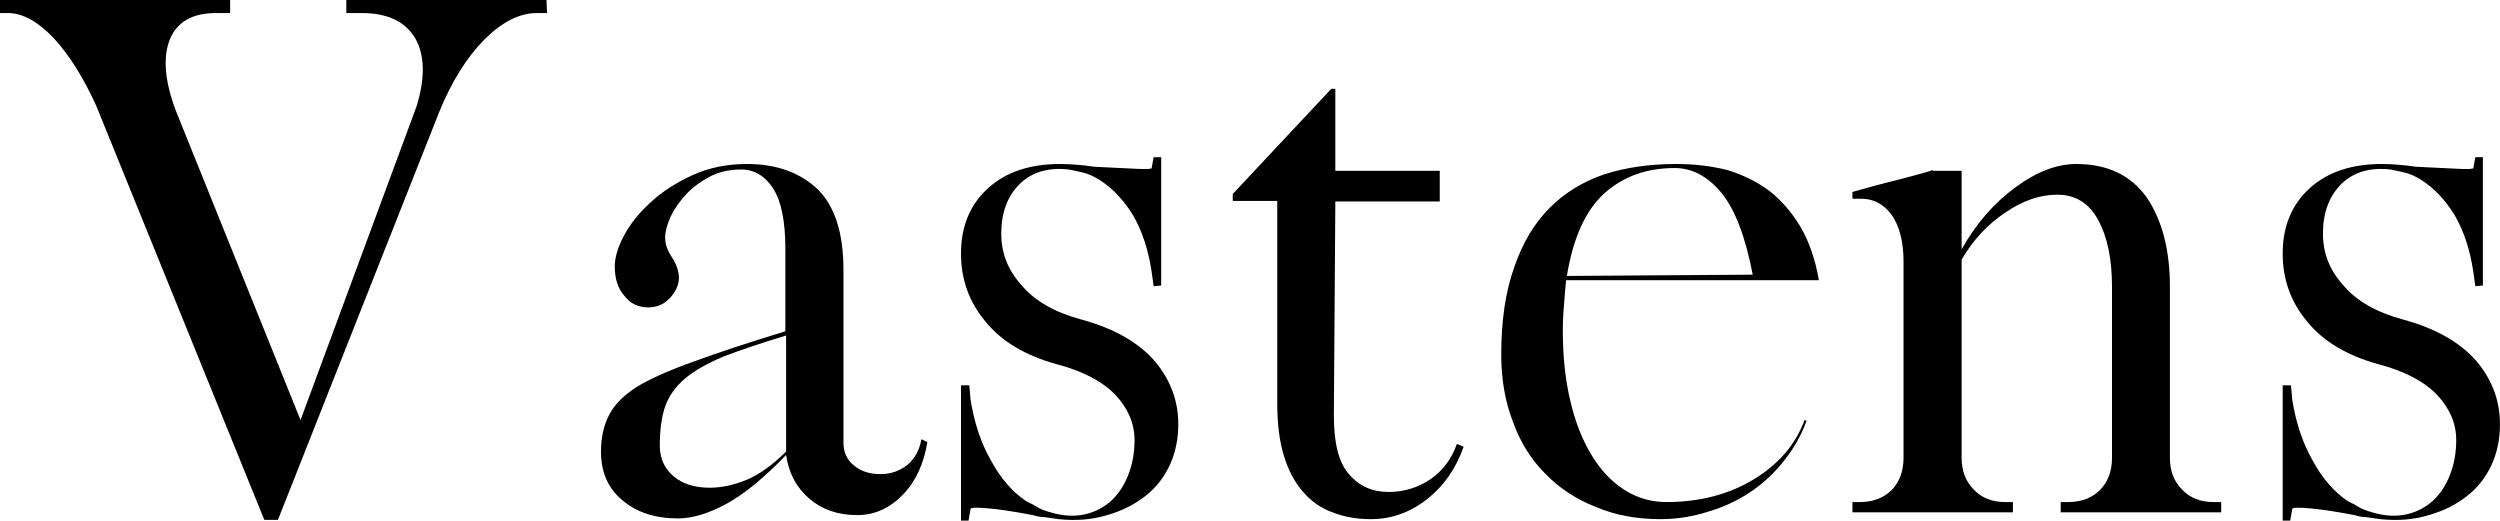
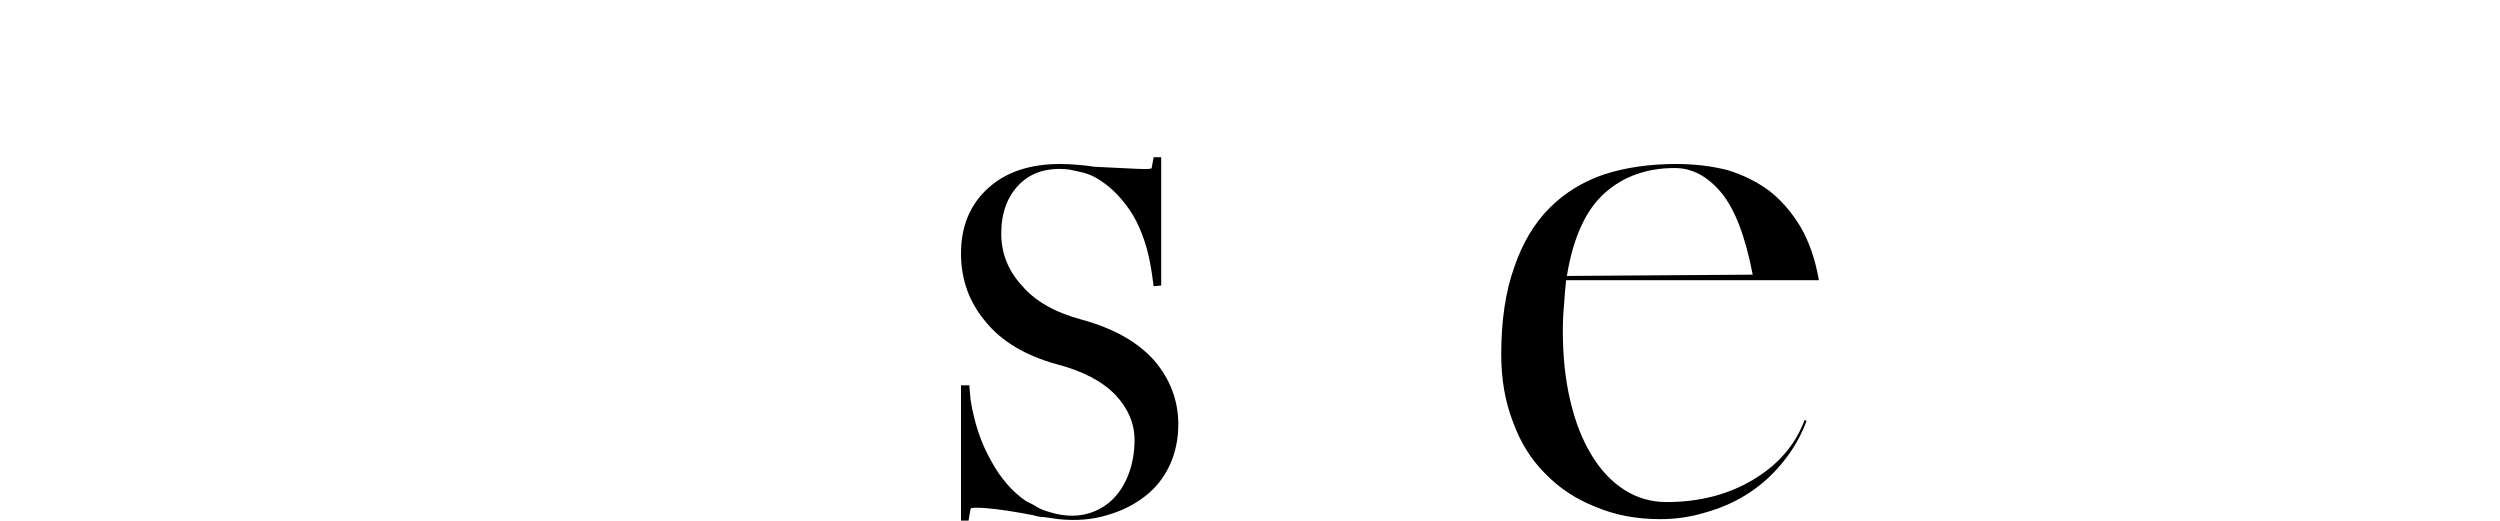
<svg xmlns="http://www.w3.org/2000/svg" viewBox="78.6 151.17 212.49 44.25" version="1.0" preserveAspectRatio="xMidYMid meet" zoomAndPan="magnify">
  <defs>
    <g />
  </defs>
  <g fill-opacity="1" fill="#000000">
    <g transform="translate(78.363, 194.718)">
      <g>
-         <path d="M 46.734 -42.438 L 45.859 -42.438 C 44.391 -42.438 42.898 -41.68 41.391 -40.172 C 39.879 -38.629 38.602 -36.578 37.562 -34.016 L 23.859 0.641 L 22.703 0.641 L 8.422 -34.547 C 7.336 -36.941 6.133 -38.859 4.812 -40.297 C 3.457 -41.723 2.16 -42.438 0.922 -42.438 L 0.234 -42.438 L 0.234 -43.547 L 19.797 -43.547 L 19.797 -42.438 L 18.578 -42.438 C 16.609 -42.438 15.312 -41.703 14.688 -40.234 C 14.07 -38.723 14.227 -36.711 15.156 -34.203 L 25.781 -7.844 L 35.656 -34.547 C 36.383 -36.941 36.344 -38.859 35.531 -40.297 C 34.676 -41.723 33.164 -42.438 31 -42.438 L 29.672 -42.438 L 29.672 -43.547 L 46.688 -43.547 Z M 46.734 -42.438" />
-       </g>
+         </g>
    </g>
  </g>
  <g fill-opacity="1" fill="#000000">
    <g transform="translate(127.072, 194.718)">
      <g>
-         <path d="M 30.359 -6.031 C 30.055 -4.133 29.363 -2.629 28.281 -1.516 C 27.156 -0.348 25.859 0.234 24.391 0.234 C 22.766 0.234 21.41 -0.227 20.328 -1.156 C 19.234 -2.082 18.57 -3.32 18.344 -4.875 C 16.445 -2.906 14.742 -1.516 13.234 -0.703 C 11.723 0.109 10.367 0.516 9.172 0.516 C 7.203 0.516 5.613 -0.004 4.406 -1.047 C 3.207 -2.047 2.609 -3.422 2.609 -5.172 C 2.609 -6.367 2.844 -7.41 3.312 -8.297 C 3.738 -9.148 4.531 -9.945 5.688 -10.688 C 6.852 -11.383 8.461 -12.098 10.516 -12.828 C 12.523 -13.566 15.113 -14.422 18.281 -15.391 L 18.281 -22.406 C 18.281 -24.727 17.938 -26.43 17.25 -27.516 C 16.551 -28.598 15.641 -29.141 14.516 -29.141 C 13.547 -29.141 12.676 -28.945 11.906 -28.562 C 11.094 -28.133 10.414 -27.633 9.875 -27.062 C 9.289 -26.438 8.844 -25.797 8.531 -25.141 C 8.219 -24.441 8.062 -23.844 8.062 -23.344 C 8.062 -22.801 8.258 -22.238 8.656 -21.656 C 9.039 -21.039 9.234 -20.461 9.234 -19.922 C 9.234 -19.379 9 -18.832 8.531 -18.281 C 8.031 -17.707 7.395 -17.422 6.625 -17.422 C 5.77 -17.422 5.094 -17.75 4.594 -18.406 C 4.051 -19.02 3.781 -19.852 3.781 -20.906 C 3.781 -21.676 4.051 -22.566 4.594 -23.578 C 5.133 -24.578 5.906 -25.523 6.906 -26.422 C 7.875 -27.305 9.055 -28.062 10.453 -28.688 C 11.805 -29.301 13.332 -29.609 15.031 -29.609 C 17.508 -29.609 19.504 -28.895 21.016 -27.469 C 22.484 -26.031 23.219 -23.742 23.219 -20.609 L 23.219 -5.922 C 23.219 -5.109 23.508 -4.469 24.094 -4 C 24.676 -3.5 25.43 -3.25 26.359 -3.25 C 27.242 -3.25 28.02 -3.52 28.688 -4.062 C 29.301 -4.602 29.688 -5.32 29.844 -6.219 L 30.312 -5.984 Z M 18.344 -15.031 C 16.176 -14.375 14.395 -13.773 13 -13.234 C 11.613 -12.648 10.531 -12.031 9.75 -11.375 C 8.938 -10.676 8.375 -9.883 8.062 -9 C 7.758 -8.102 7.609 -7 7.609 -5.688 C 7.609 -4.602 7.992 -3.734 8.766 -3.078 C 9.535 -2.422 10.562 -2.094 11.844 -2.094 C 12.852 -2.094 13.914 -2.32 15.031 -2.781 C 16.113 -3.25 17.219 -4.047 18.344 -5.172 L 18.344 -15.094 Z M 18.344 -15.031" />
-       </g>
+         </g>
    </g>
  </g>
  <g fill-opacity="1" fill="#000000">
    <g transform="translate(156.797, 194.718)">
      <g>
        <path d="M 19.859 -19.219 L 19.688 -20.438 C 19.414 -22.289 18.891 -23.895 18.109 -25.25 C 17.297 -26.57 16.332 -27.582 15.219 -28.281 C 14.789 -28.551 14.363 -28.742 13.938 -28.859 C 13.469 -28.973 13.039 -29.066 12.656 -29.141 C 10.914 -29.336 9.523 -28.93 8.484 -27.922 C 7.43 -26.879 6.906 -25.469 6.906 -23.688 C 6.906 -22.02 7.488 -20.551 8.656 -19.281 C 9.77 -17.957 11.473 -16.988 13.766 -16.375 C 16.473 -15.633 18.523 -14.473 19.922 -12.891 C 21.273 -11.305 21.953 -9.504 21.953 -7.484 C 21.953 -6.242 21.719 -5.102 21.25 -4.062 C 20.75 -2.977 20.051 -2.086 19.156 -1.391 C 18.227 -0.66 17.145 -0.117 15.906 0.234 C 14.664 0.617 13.289 0.734 11.781 0.578 C 11.238 0.504 10.832 0.445 10.562 0.406 C 10.289 0.406 9.961 0.348 9.578 0.234 C 7.953 -0.078 6.676 -0.27 5.75 -0.344 C 4.82 -0.426 4.336 -0.41 4.297 -0.297 L 4.125 0.703 L 3.484 0.703 L 3.484 -10.797 L 4.188 -10.797 L 4.297 -9.578 C 4.609 -7.609 5.188 -5.883 6.031 -4.406 C 6.844 -2.895 7.852 -1.734 9.062 -0.922 C 9.406 -0.773 9.691 -0.625 9.922 -0.469 C 10.16 -0.312 10.551 -0.156 11.094 0 C 12.133 0.312 13.102 0.367 14 0.172 C 14.844 -0.016 15.594 -0.398 16.25 -0.984 C 16.875 -1.566 17.359 -2.301 17.703 -3.188 C 18.055 -4.082 18.234 -5.07 18.234 -6.156 C 18.234 -7.551 17.691 -8.828 16.609 -9.984 C 15.484 -11.148 13.816 -12.02 11.609 -12.594 C 8.941 -13.332 6.93 -14.535 5.578 -16.203 C 4.18 -17.859 3.484 -19.789 3.484 -22 C 3.484 -24.32 4.258 -26.18 5.812 -27.578 C 7.312 -28.93 9.344 -29.609 11.906 -29.609 C 12.363 -29.609 12.828 -29.586 13.297 -29.547 C 13.766 -29.516 14.27 -29.457 14.812 -29.375 C 16.281 -29.301 17.457 -29.242 18.344 -29.203 C 19.238 -29.16 19.688 -29.18 19.688 -29.266 L 19.859 -30.188 L 20.5 -30.188 L 20.5 -19.281 Z M 19.859 -19.219" />
      </g>
    </g>
  </g>
  <g fill-opacity="1" fill="#000000">
    <g transform="translate(181.645, 194.718)">
      <g>
-         <path d="M 19.328 -26.422 L 10.453 -26.422 L 10.328 -8.188 C 10.328 -5.863 10.754 -4.219 11.609 -3.25 C 12.461 -2.238 13.586 -1.734 14.984 -1.734 C 16.297 -1.734 17.492 -2.102 18.578 -2.844 C 19.617 -3.582 20.352 -4.57 20.781 -5.812 L 21.359 -5.578 C 20.703 -3.711 19.66 -2.223 18.234 -1.109 C 16.797 0.016 15.207 0.578 13.469 0.578 C 12.27 0.578 11.188 0.383 10.219 0 C 9.25 -0.344 8.414 -0.922 7.719 -1.734 C 7.02 -2.516 6.477 -3.523 6.094 -4.766 C 5.707 -6.004 5.516 -7.516 5.516 -9.297 L 5.516 -26.469 L 1.734 -26.469 L 1.734 -27.062 L 10.109 -36 L 10.453 -36 L 10.453 -29.031 L 19.328 -29.031 Z M 19.328 -26.422" />
-       </g>
+         </g>
    </g>
  </g>
  <g fill-opacity="1" fill="#000000">
    <g transform="translate(203.59, 194.718)">
      <g>
        <path d="M 8.125 -19.734 C 8.051 -19.078 7.992 -18.398 7.953 -17.703 C 7.879 -16.973 7.844 -16.219 7.844 -15.438 C 7.844 -13.238 8.055 -11.25 8.484 -9.469 C 8.898 -7.688 9.5 -6.156 10.281 -4.875 C 11.051 -3.602 11.977 -2.617 13.062 -1.922 C 14.145 -1.223 15.344 -0.875 16.656 -0.875 C 19.445 -0.875 21.906 -1.508 24.031 -2.781 C 26.164 -4.062 27.617 -5.75 28.391 -7.844 L 28.562 -7.781 C 28.102 -6.539 27.469 -5.414 26.656 -4.406 C 25.844 -3.363 24.891 -2.473 23.797 -1.734 C 22.711 -1.004 21.516 -0.445 20.203 -0.062 C 18.891 0.363 17.535 0.578 16.141 0.578 C 14.086 0.578 12.25 0.227 10.625 -0.469 C 8.957 -1.125 7.523 -2.07 6.328 -3.312 C 5.129 -4.508 4.219 -5.977 3.594 -7.719 C 2.938 -9.426 2.609 -11.32 2.609 -13.406 C 2.609 -16.312 2.977 -18.789 3.719 -20.844 C 4.414 -22.895 5.422 -24.578 6.734 -25.891 C 8.016 -27.172 9.562 -28.117 11.375 -28.734 C 13.195 -29.316 15.227 -29.609 17.469 -29.609 C 19.02 -29.609 20.473 -29.438 21.828 -29.094 C 23.141 -28.695 24.32 -28.113 25.375 -27.344 C 26.414 -26.531 27.305 -25.504 28.047 -24.266 C 28.773 -23.023 29.297 -21.516 29.609 -19.734 Z M 23.984 -20.203 C 23.359 -23.453 22.469 -25.773 21.312 -27.172 C 20.145 -28.566 18.828 -29.266 17.359 -29.266 C 14.992 -29.266 13.02 -28.566 11.438 -27.172 C 9.812 -25.742 8.727 -23.383 8.188 -20.094 L 24.031 -20.203 Z M 23.984 -20.203" />
      </g>
    </g>
  </g>
  <g fill-opacity="1" fill="#000000">
    <g transform="translate(234.94, 194.718)">
      <g>
-         <path d="M 1.109 -27.234 C 1.766 -27.422 2.457 -27.613 3.188 -27.812 C 3.926 -28 4.68 -28.191 5.453 -28.391 L 6.734 -28.734 C 7.16 -28.848 7.566 -28.969 7.953 -29.094 L 7.953 -29.031 L 10.391 -29.031 L 10.391 -22.359 C 11.629 -24.555 13.16 -26.316 14.984 -27.641 C 16.766 -28.953 18.484 -29.609 20.141 -29.609 C 22.773 -29.609 24.77 -28.66 26.125 -26.766 C 27.438 -24.828 28.094 -22.289 28.094 -19.156 L 28.094 -4.641 C 28.094 -3.523 28.441 -2.617 29.141 -1.922 C 29.805 -1.223 30.695 -0.875 31.812 -0.875 L 32.453 -0.875 L 32.453 0 L 18.812 0 L 18.812 -0.875 L 19.453 -0.875 C 20.578 -0.875 21.484 -1.223 22.172 -1.922 C 22.836 -2.617 23.172 -3.523 23.172 -4.641 L 23.172 -19.156 C 23.172 -21.52 22.781 -23.414 22 -24.844 C 21.227 -26.281 20.066 -27 18.516 -27 C 17.047 -27 15.578 -26.492 14.109 -25.484 C 12.598 -24.484 11.359 -23.148 10.391 -21.484 L 10.391 -4.641 C 10.391 -3.523 10.738 -2.617 11.438 -1.922 C 12.094 -1.223 12.984 -0.875 14.109 -0.875 L 14.75 -0.875 L 14.75 0 L 1.109 0 L 1.109 -0.875 L 1.734 -0.875 C 2.859 -0.875 3.77 -1.223 4.469 -1.922 C 5.125 -2.617 5.453 -3.523 5.453 -4.641 L 5.453 -21.312 C 5.453 -22.969 5.125 -24.281 4.469 -25.25 C 3.77 -26.219 2.859 -26.688 1.734 -26.656 L 1.109 -26.656 Z M 1.109 -27.234" />
-       </g>
+         </g>
    </g>
  </g>
  <g fill-opacity="1" fill="#000000">
    <g transform="translate(269.135, 194.718)">
      <g>
-         <path d="M 19.859 -19.219 L 19.688 -20.438 C 19.414 -22.289 18.891 -23.895 18.109 -25.25 C 17.297 -26.57 16.332 -27.582 15.219 -28.281 C 14.789 -28.551 14.363 -28.742 13.938 -28.859 C 13.469 -28.973 13.039 -29.066 12.656 -29.141 C 10.914 -29.336 9.523 -28.93 8.484 -27.922 C 7.43 -26.879 6.906 -25.469 6.906 -23.688 C 6.906 -22.02 7.488 -20.551 8.656 -19.281 C 9.77 -17.957 11.473 -16.988 13.766 -16.375 C 16.473 -15.633 18.523 -14.473 19.922 -12.891 C 21.273 -11.305 21.953 -9.504 21.953 -7.484 C 21.953 -6.242 21.719 -5.102 21.25 -4.062 C 20.75 -2.977 20.051 -2.086 19.156 -1.391 C 18.227 -0.66 17.145 -0.117 15.906 0.234 C 14.664 0.617 13.289 0.734 11.781 0.578 C 11.238 0.504 10.832 0.445 10.562 0.406 C 10.289 0.406 9.961 0.348 9.578 0.234 C 7.953 -0.078 6.676 -0.27 5.75 -0.344 C 4.82 -0.426 4.336 -0.41 4.297 -0.297 L 4.125 0.703 L 3.484 0.703 L 3.484 -10.797 L 4.188 -10.797 L 4.297 -9.578 C 4.609 -7.609 5.188 -5.883 6.031 -4.406 C 6.844 -2.895 7.852 -1.734 9.062 -0.922 C 9.406 -0.773 9.691 -0.625 9.922 -0.469 C 10.16 -0.312 10.551 -0.156 11.094 0 C 12.133 0.312 13.102 0.367 14 0.172 C 14.844 -0.016 15.594 -0.398 16.25 -0.984 C 16.875 -1.566 17.359 -2.301 17.703 -3.188 C 18.055 -4.082 18.234 -5.07 18.234 -6.156 C 18.234 -7.551 17.691 -8.828 16.609 -9.984 C 15.484 -11.148 13.816 -12.02 11.609 -12.594 C 8.941 -13.332 6.93 -14.535 5.578 -16.203 C 4.18 -17.859 3.484 -19.789 3.484 -22 C 3.484 -24.32 4.258 -26.18 5.812 -27.578 C 7.312 -28.93 9.344 -29.609 11.906 -29.609 C 12.363 -29.609 12.828 -29.586 13.297 -29.547 C 13.766 -29.516 14.27 -29.457 14.812 -29.375 C 16.281 -29.301 17.457 -29.242 18.344 -29.203 C 19.238 -29.16 19.688 -29.18 19.688 -29.266 L 19.859 -30.188 L 20.5 -30.188 L 20.5 -19.281 Z M 19.859 -19.219" />
-       </g>
+         </g>
    </g>
  </g>
</svg>